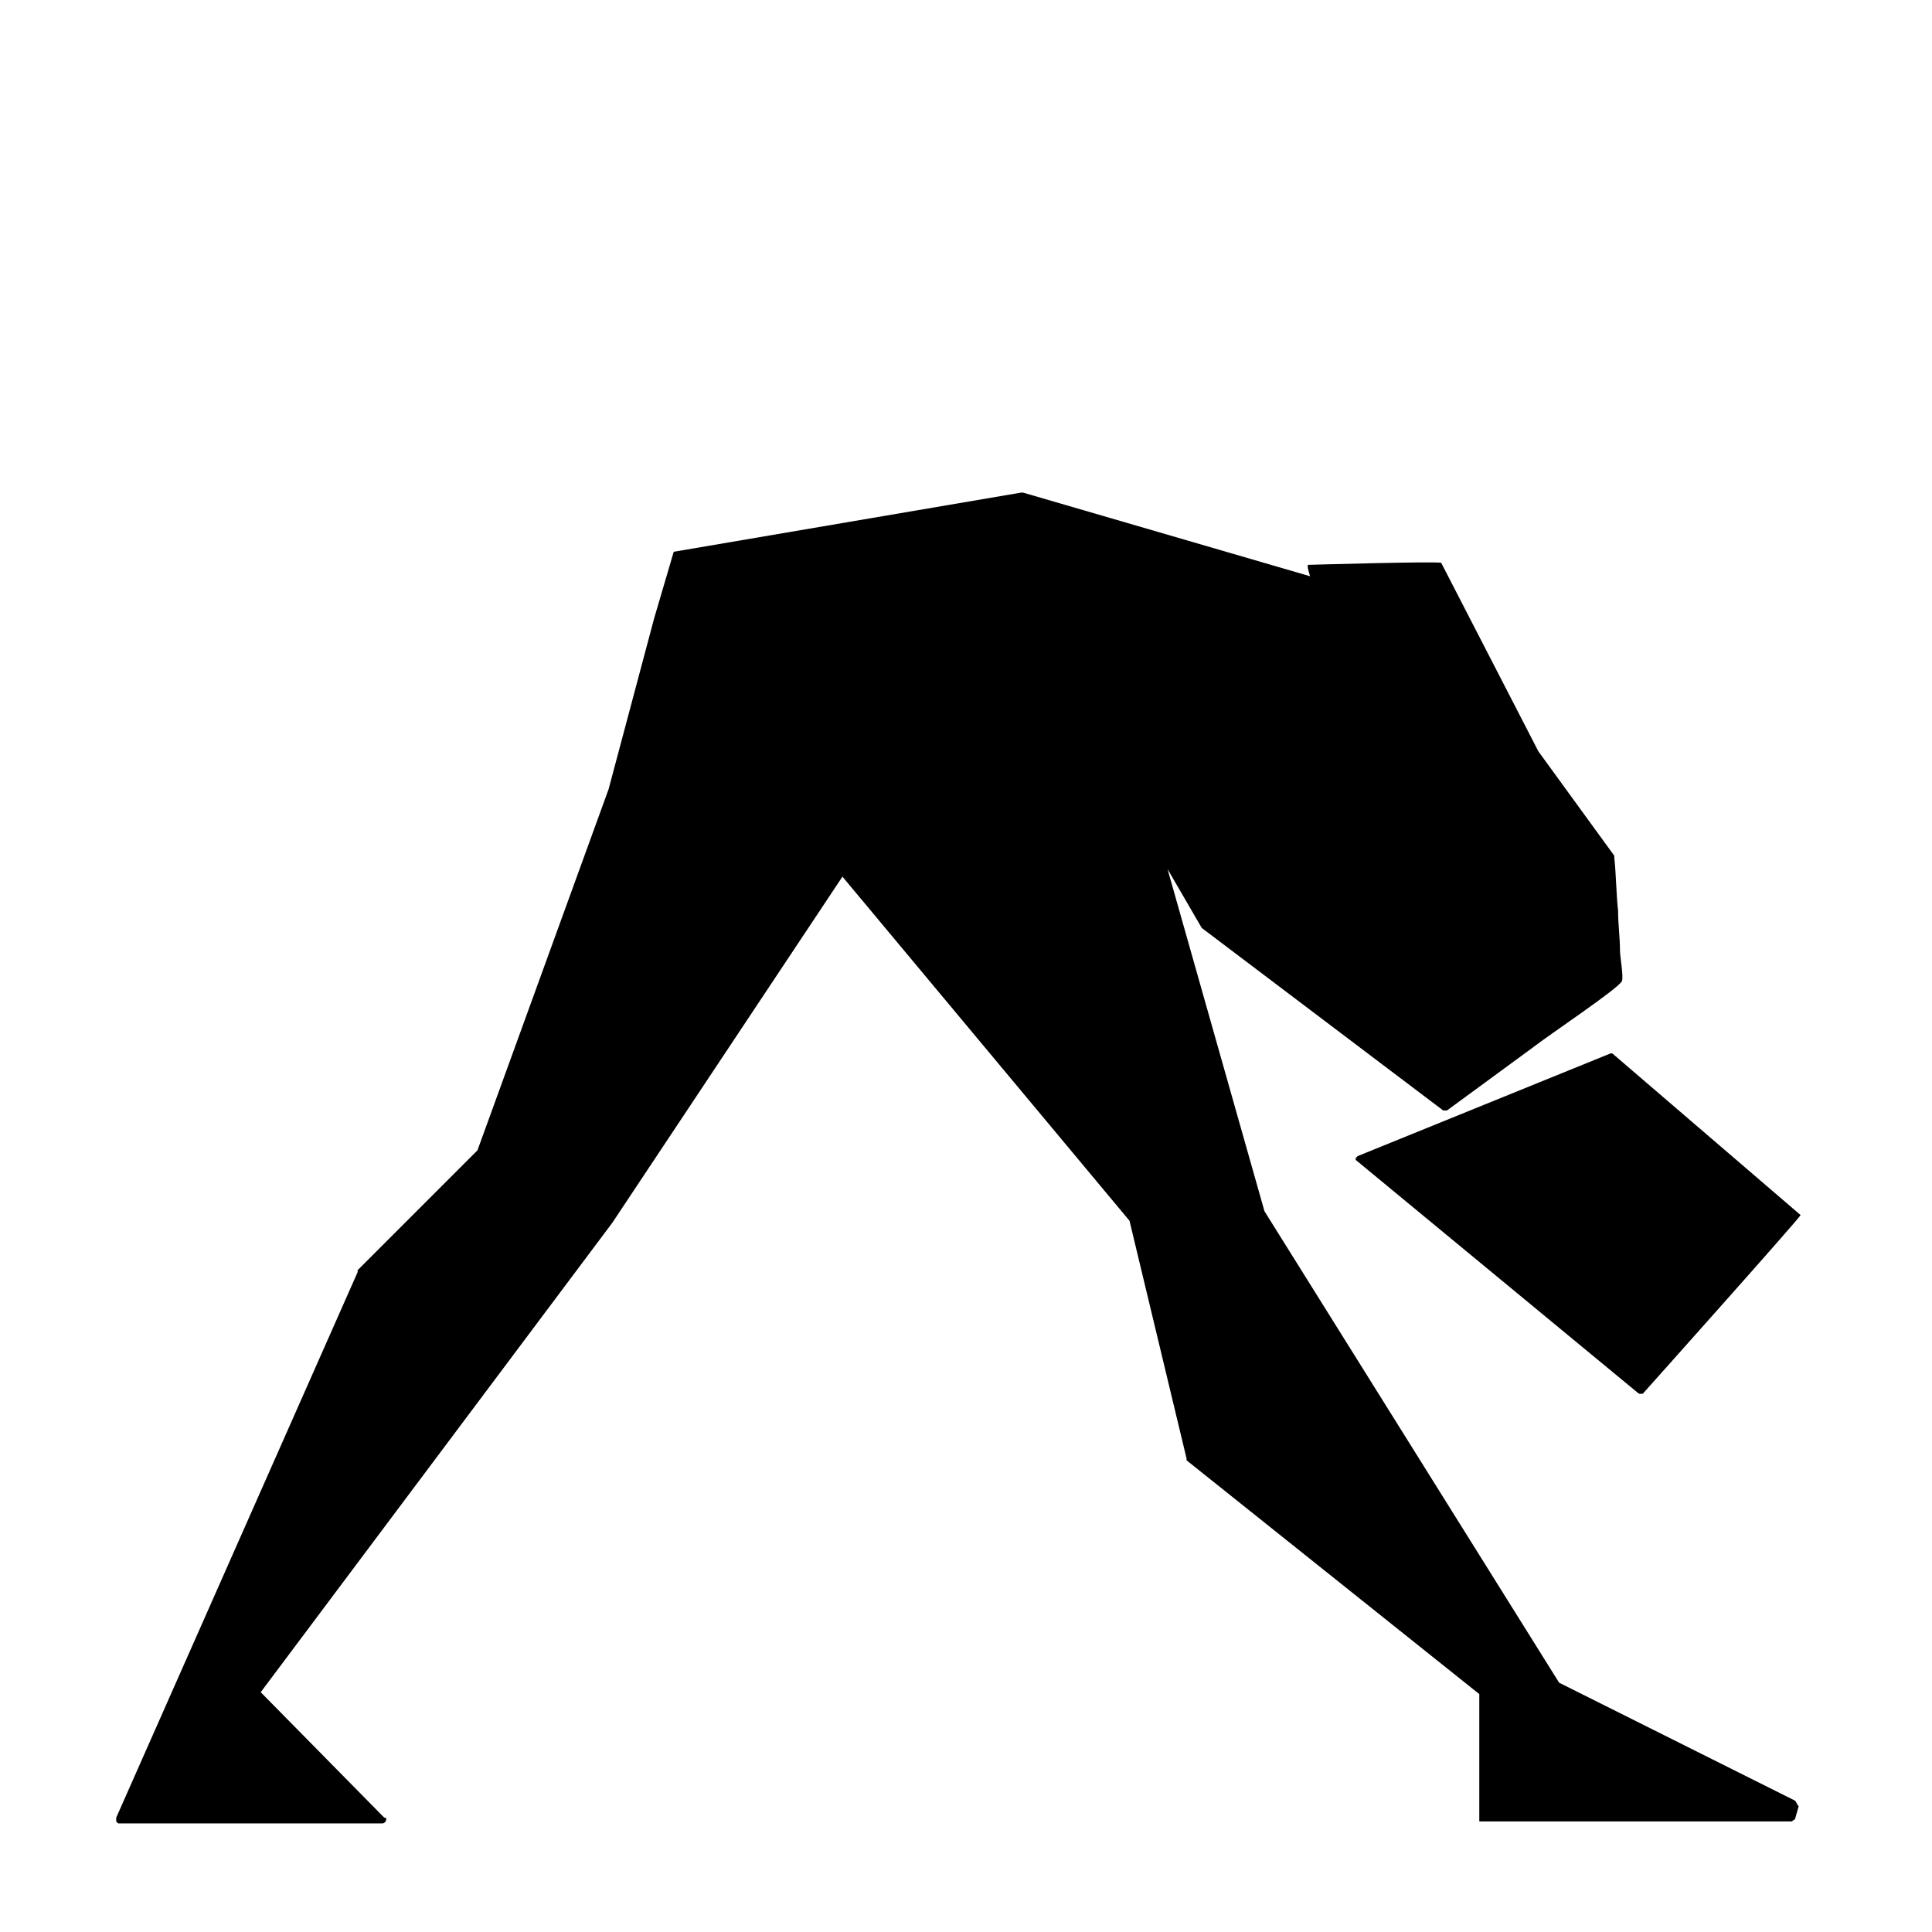
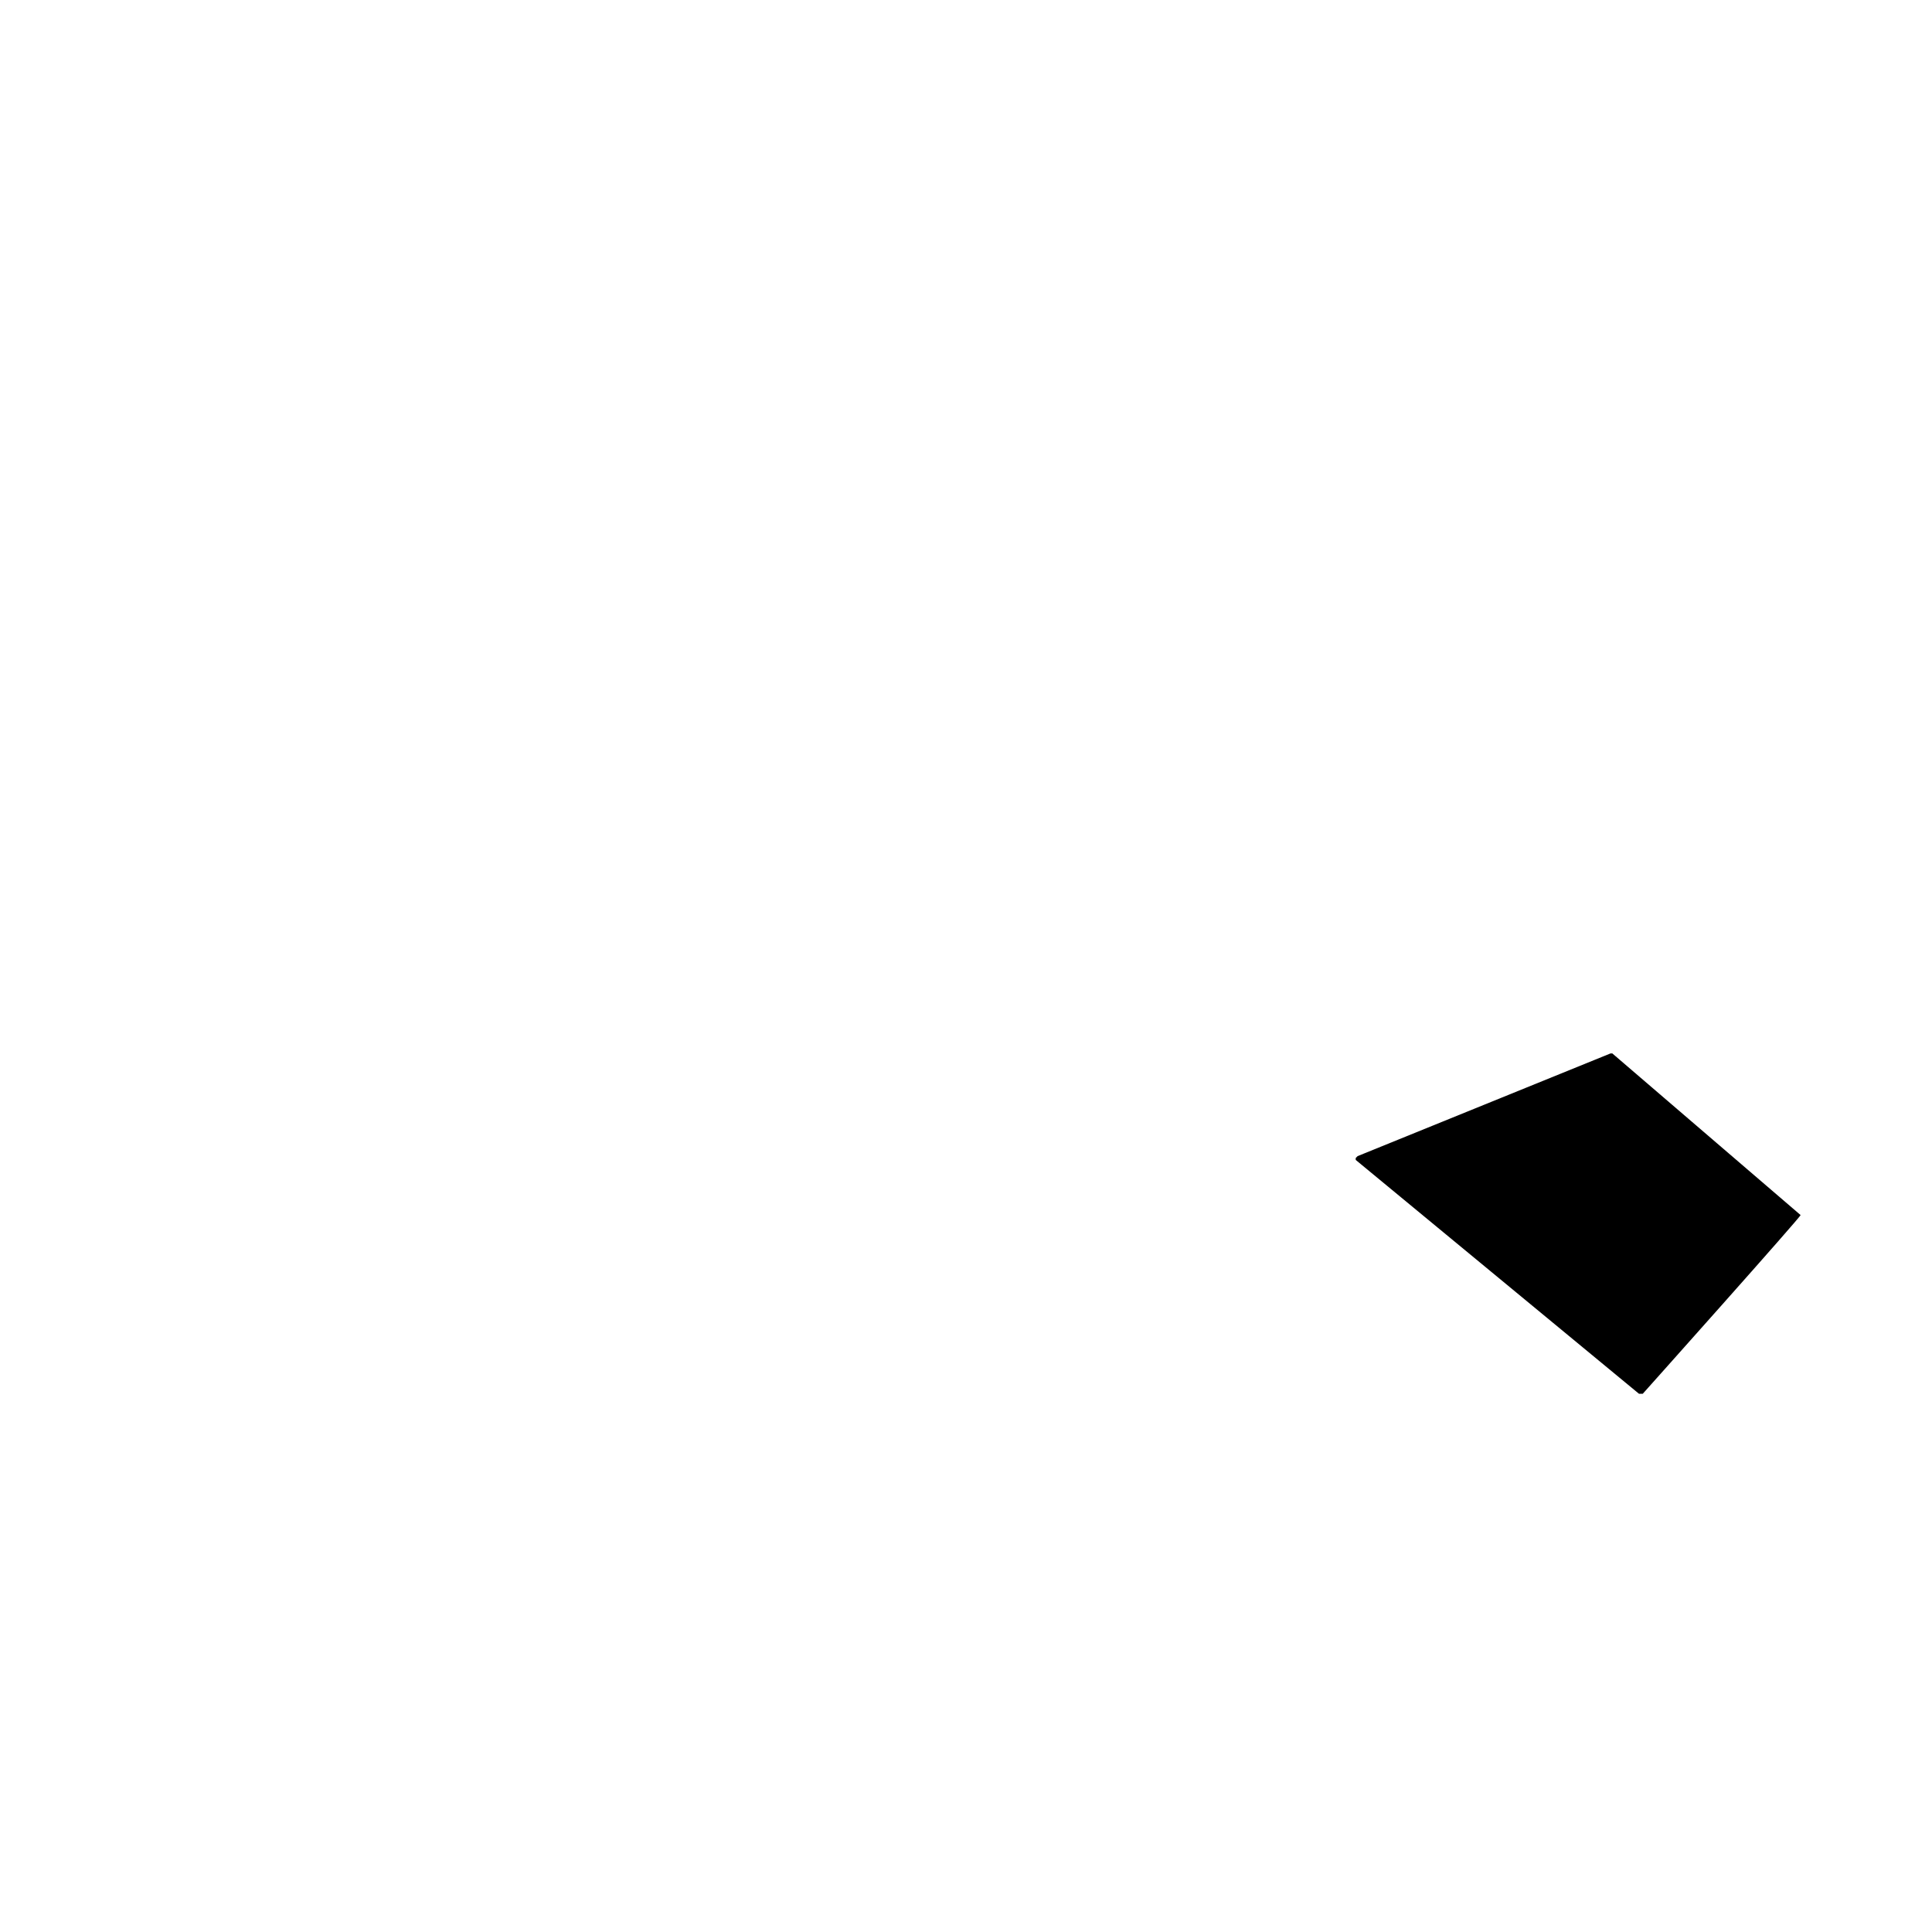
<svg xmlns="http://www.w3.org/2000/svg" fill="#000000" width="800px" height="800px" version="1.1" viewBox="144 144 512 512">
  <g>
-     <path d="m619.66 621.17-62.473-31.234-78.09-124.95-25.695-90.688 9.07 15.617 63.984 48.367h1.008c7.559-5.543 15.113-11.082 22.672-16.625 4.535-3.527 22.672-15.617 23.68-17.633 0.504-1.008-0.504-6.551-0.504-8.062 0-3.527-0.504-7.055-0.504-10.578-0.504-4.535-0.504-9.574-1.008-14.105v-0.504l-20.152-27.711-0.508-1.008-25.191-48.871c0-0.504-35.266 0.504-35.266 0.504-0.504 0 0.504 3.023 0.504 3.023l-76.074-22.168h-0.504l-91.691 15.617c-0.504 0-0.504 0.504-0.504 0.504l-5.039 17.129-12.09 45.344-34.762 95.723-31.742 31.746v0.504l-63.984 144.59v1.008l0.504 0.504h70.031c0.504 0 1.008-0.504 1.008-1.008 0-0.504 0-0.504-0.504-0.504l-32.746-33.25 93.203-124.44 60.961-91.691 76.074 91.191 15.113 62.977v0.504l77.586 61.961v33.754h82.625c0.504 0 0.504-0.504 1.008-0.504l1.008-3.527c-0.504-0.5-0.504-1.004-1.008-1.508z" />
    <path d="m621.17 466-49.879-42.824h-0.504l-67.004 27.207-0.504 0.504v0.504l75.066 61.969h1.008s42.32-47.359 41.816-47.359z" />
  </g>
</svg>